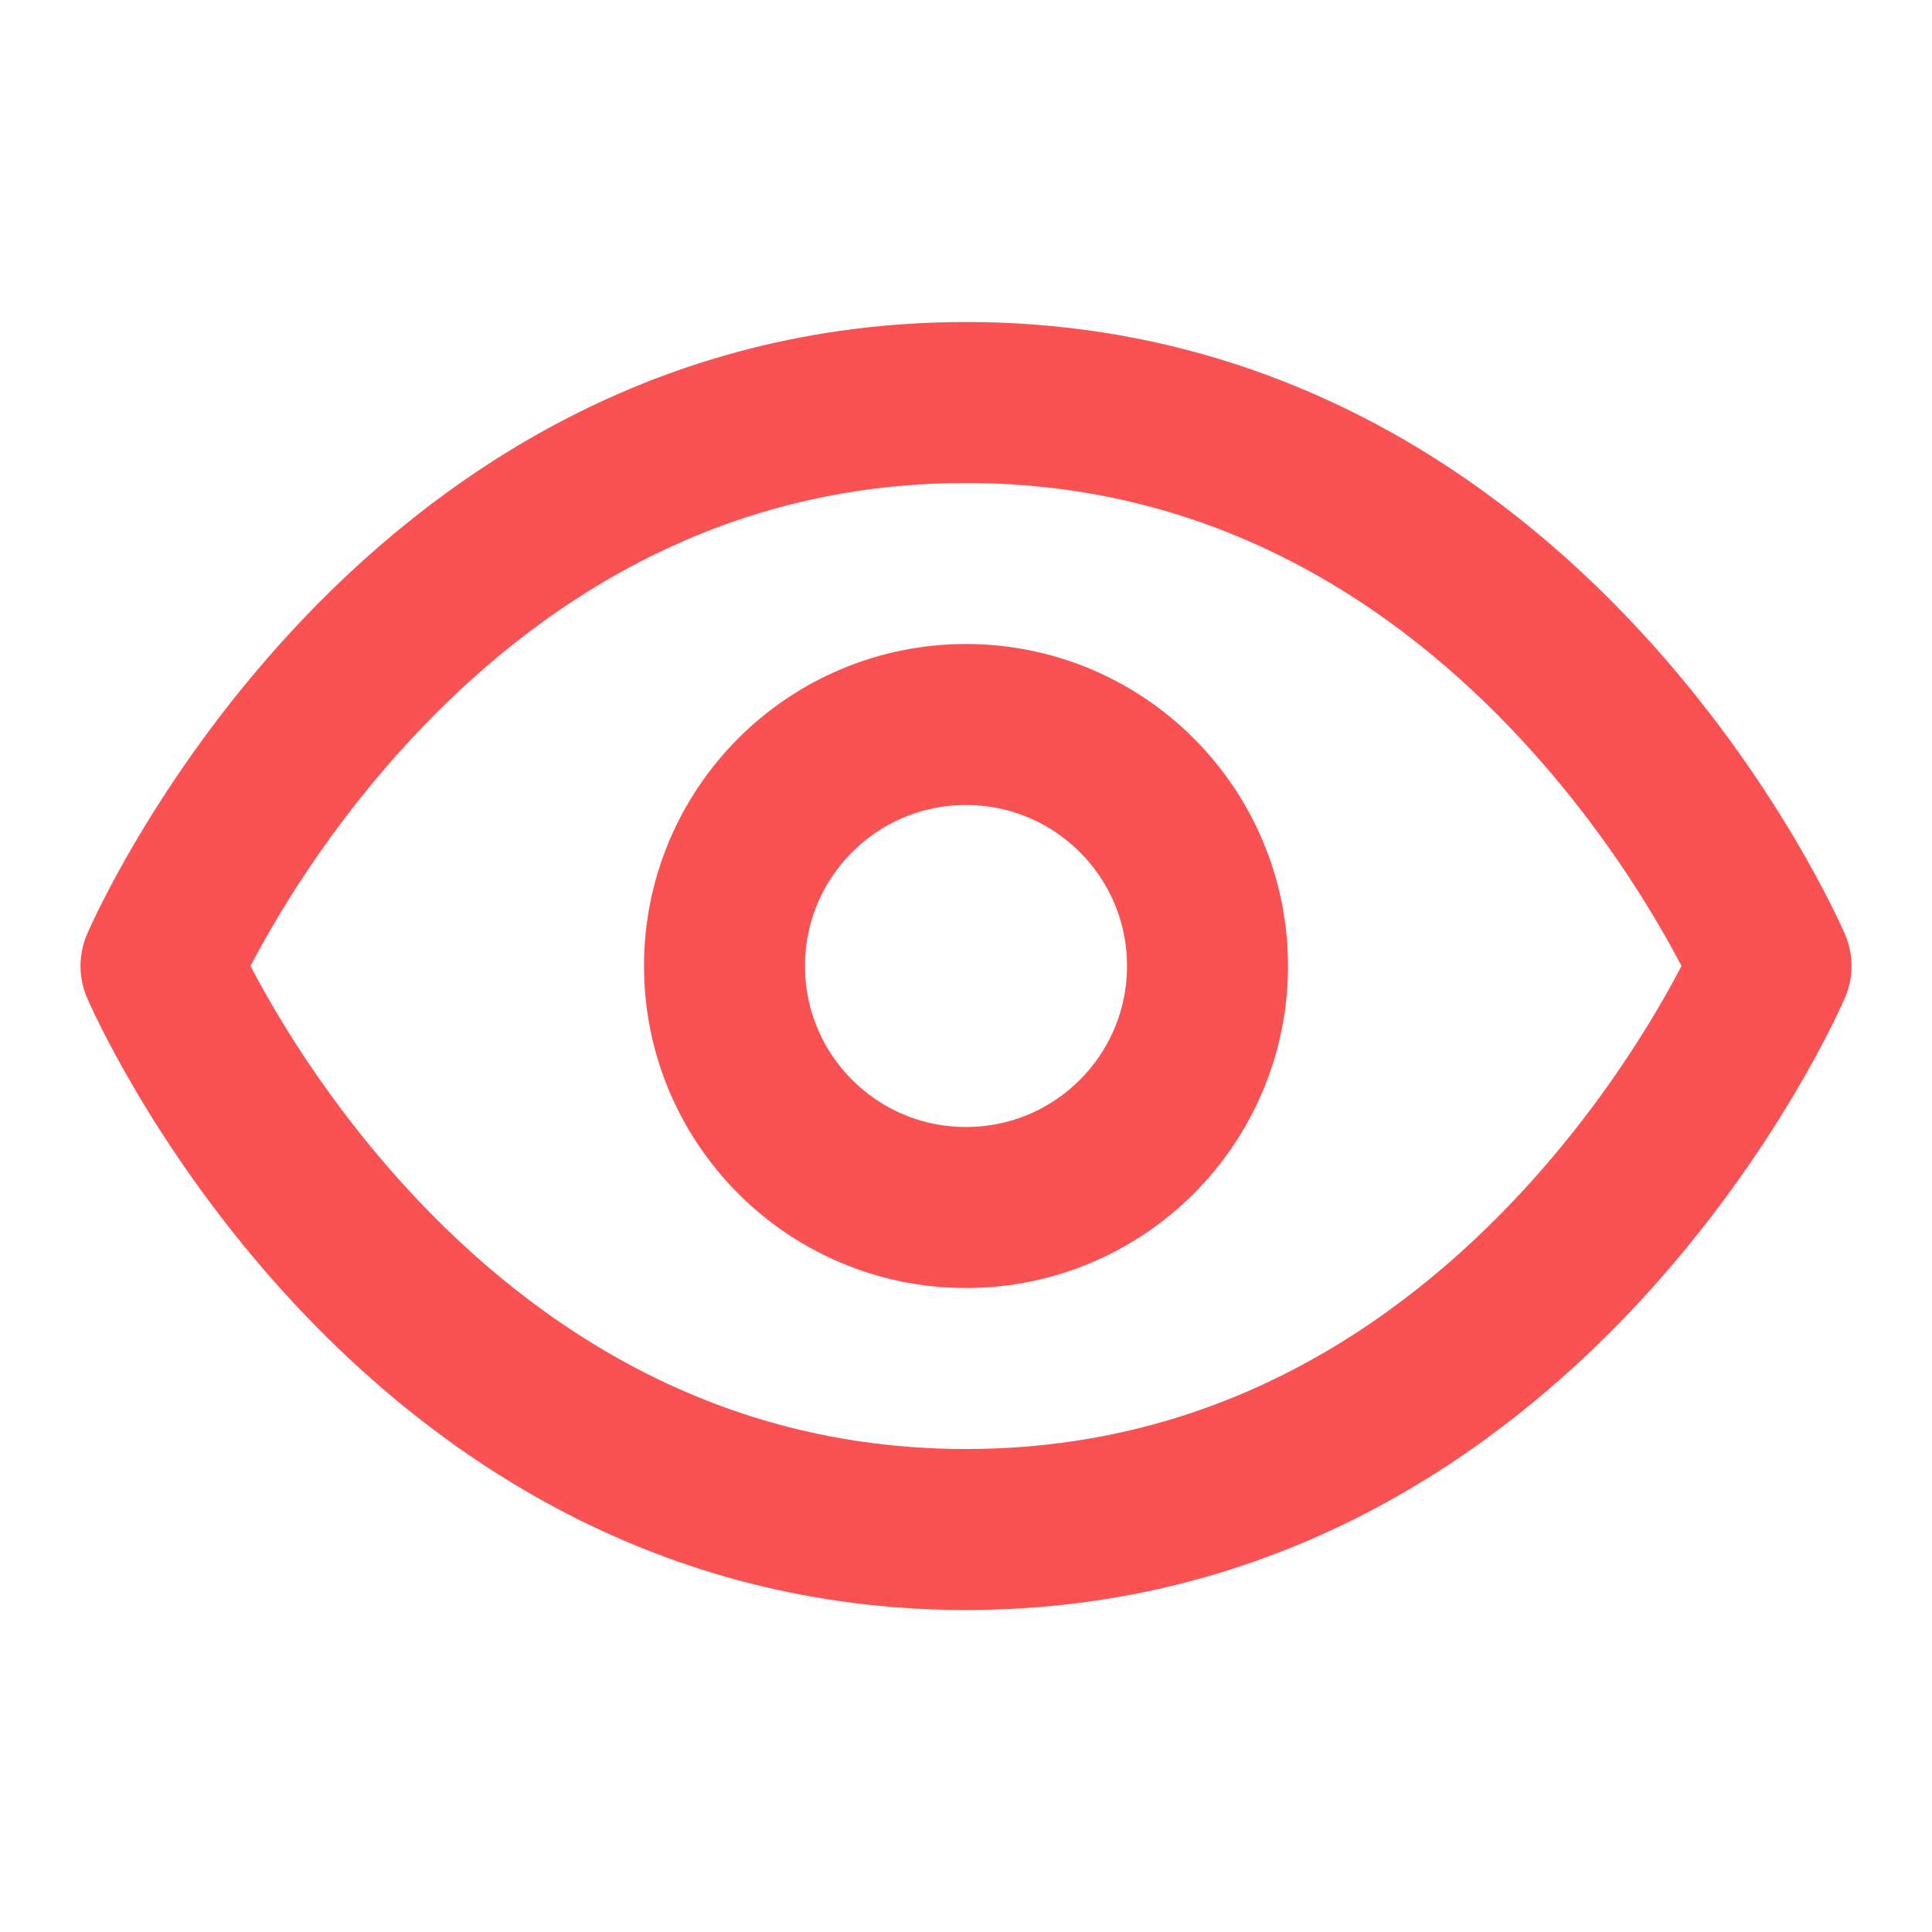
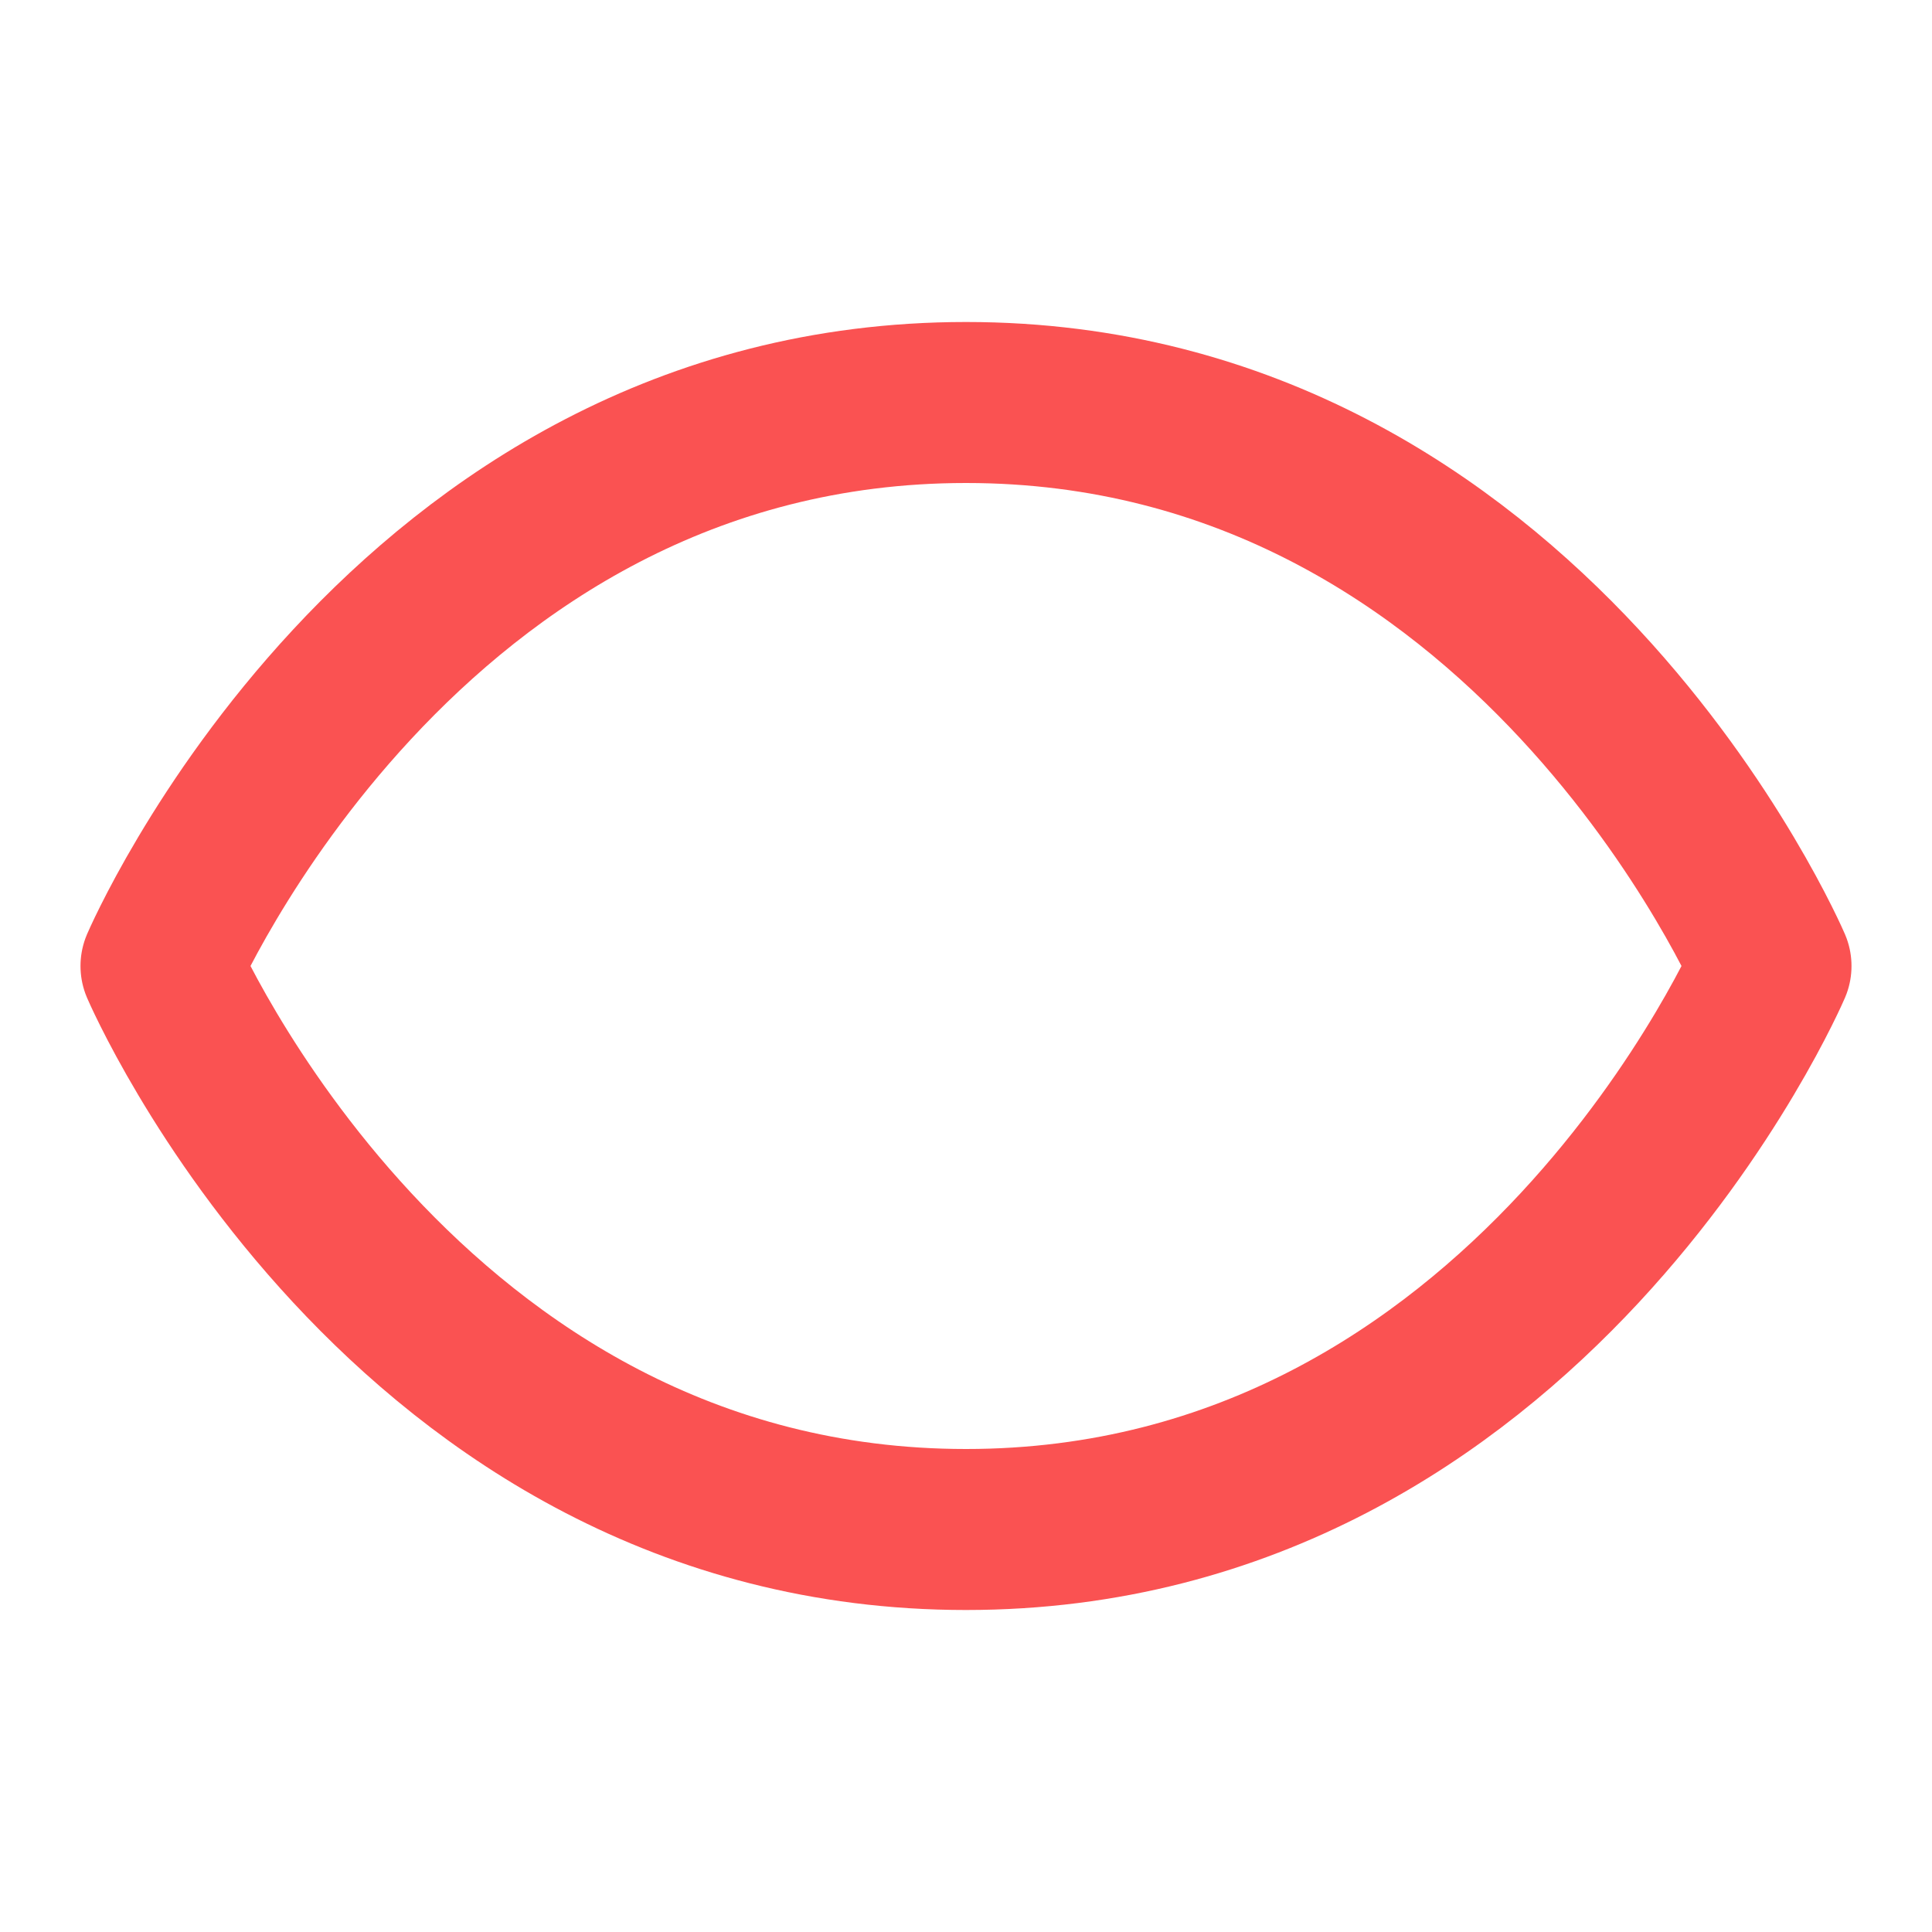
<svg xmlns="http://www.w3.org/2000/svg" width="24" height="24" viewBox="0 0 24 24" fill="none" stroke="#fa5252" stroke-width="2" stroke-linecap="round" stroke-linejoin="round">
  <path d="M2 12s3-7 10-7 10 7 10 7-3 7-10 7-10-7-10-7Z" />
-   <circle cx="12" cy="12" r="3" />
</svg>